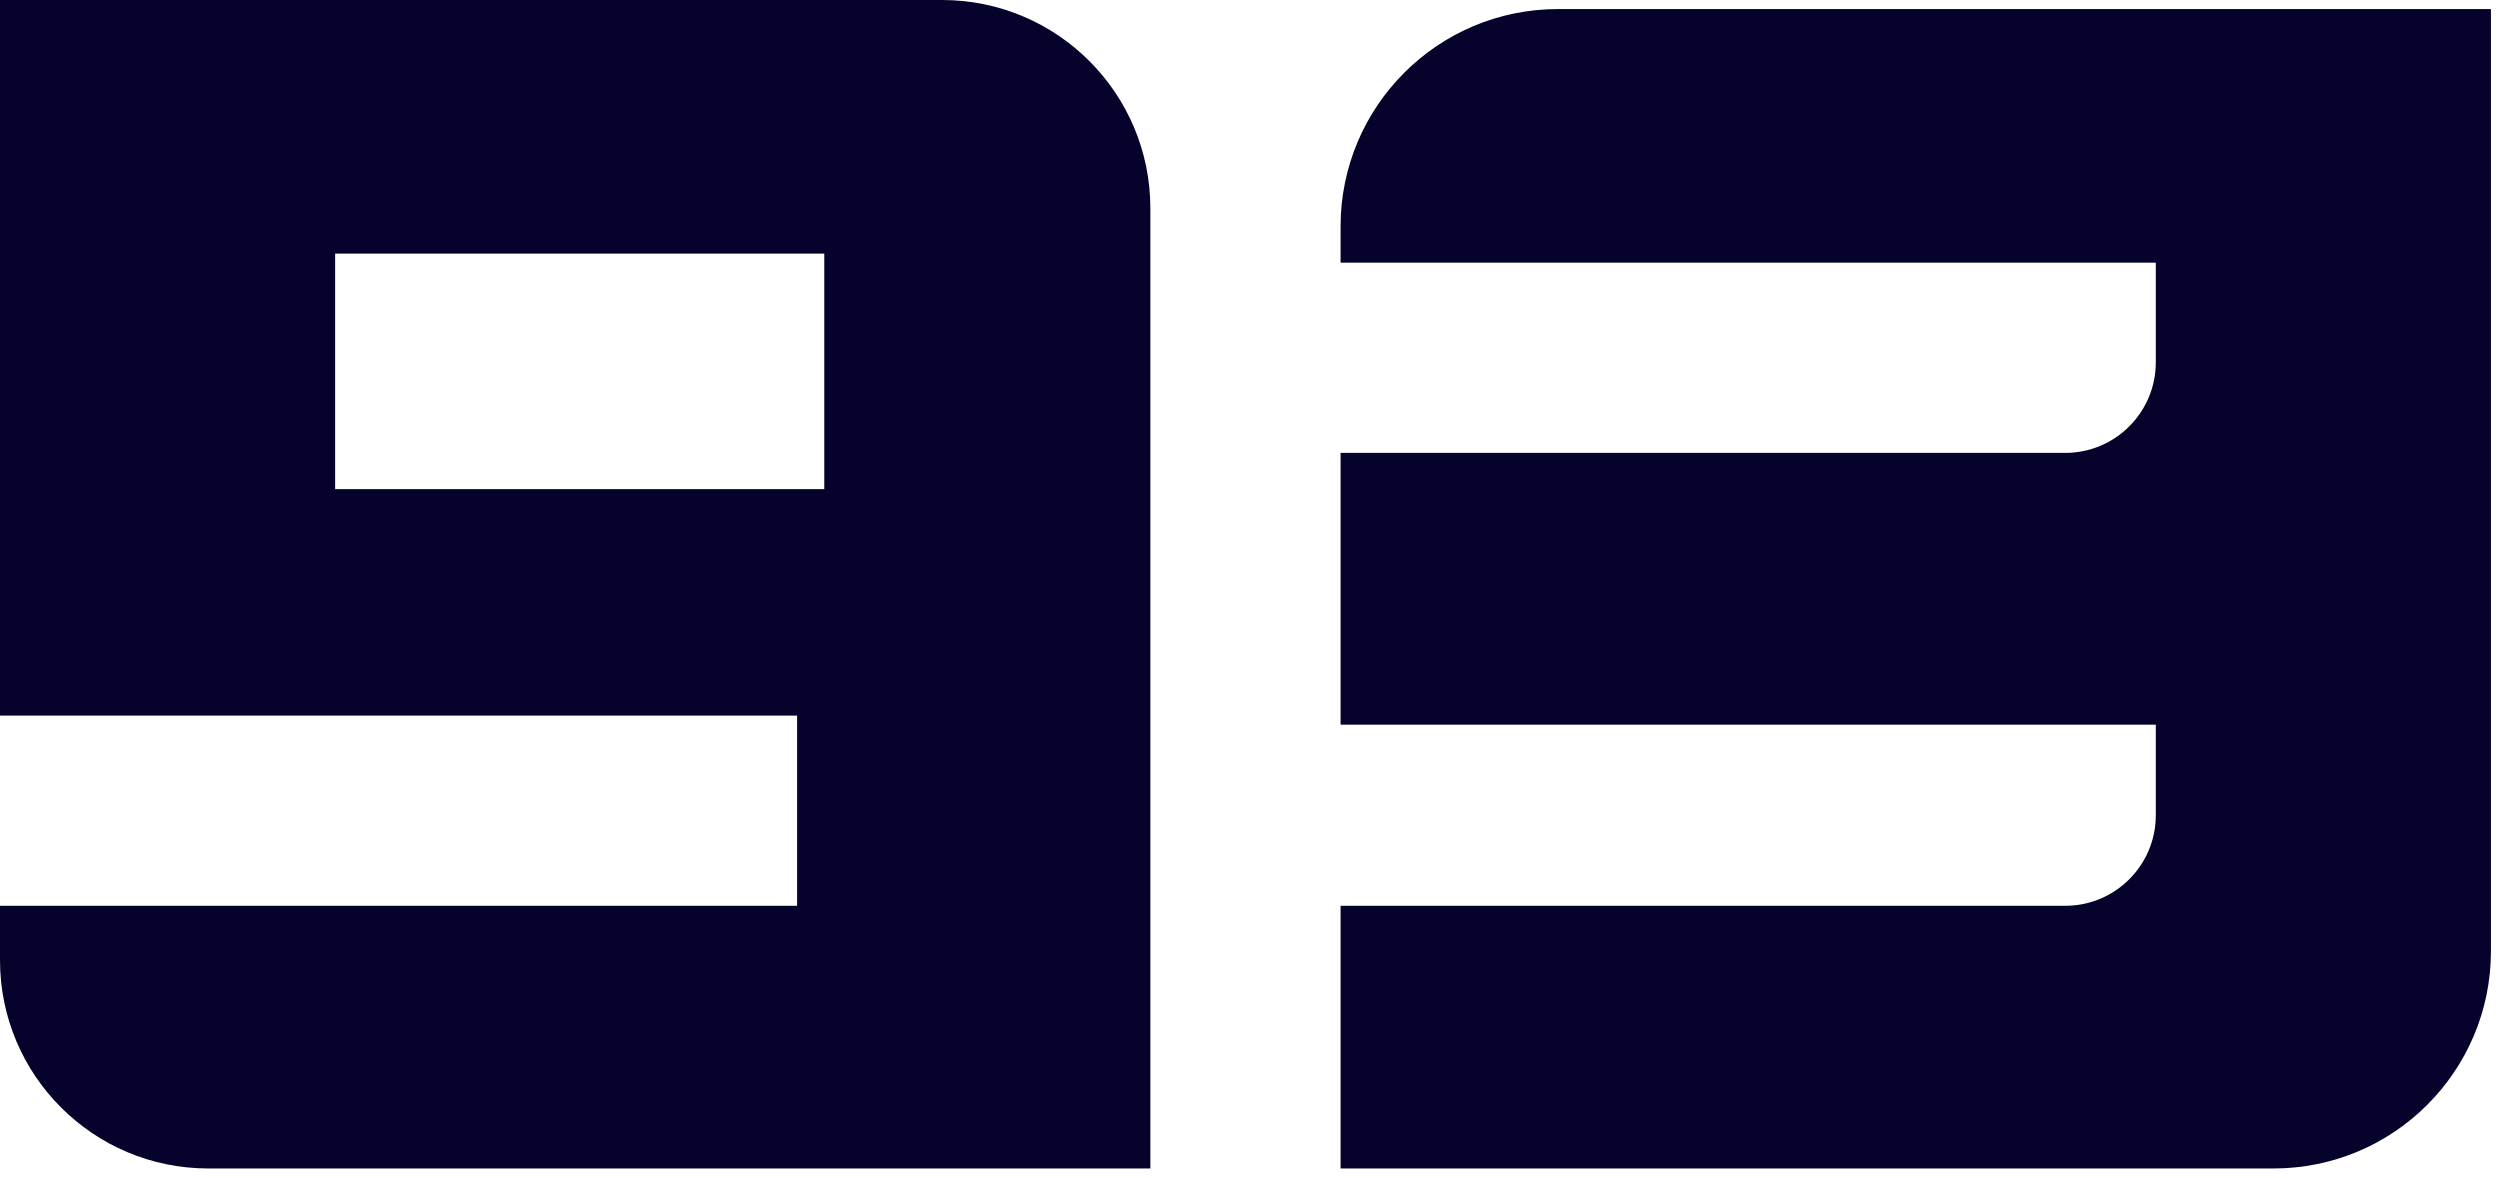
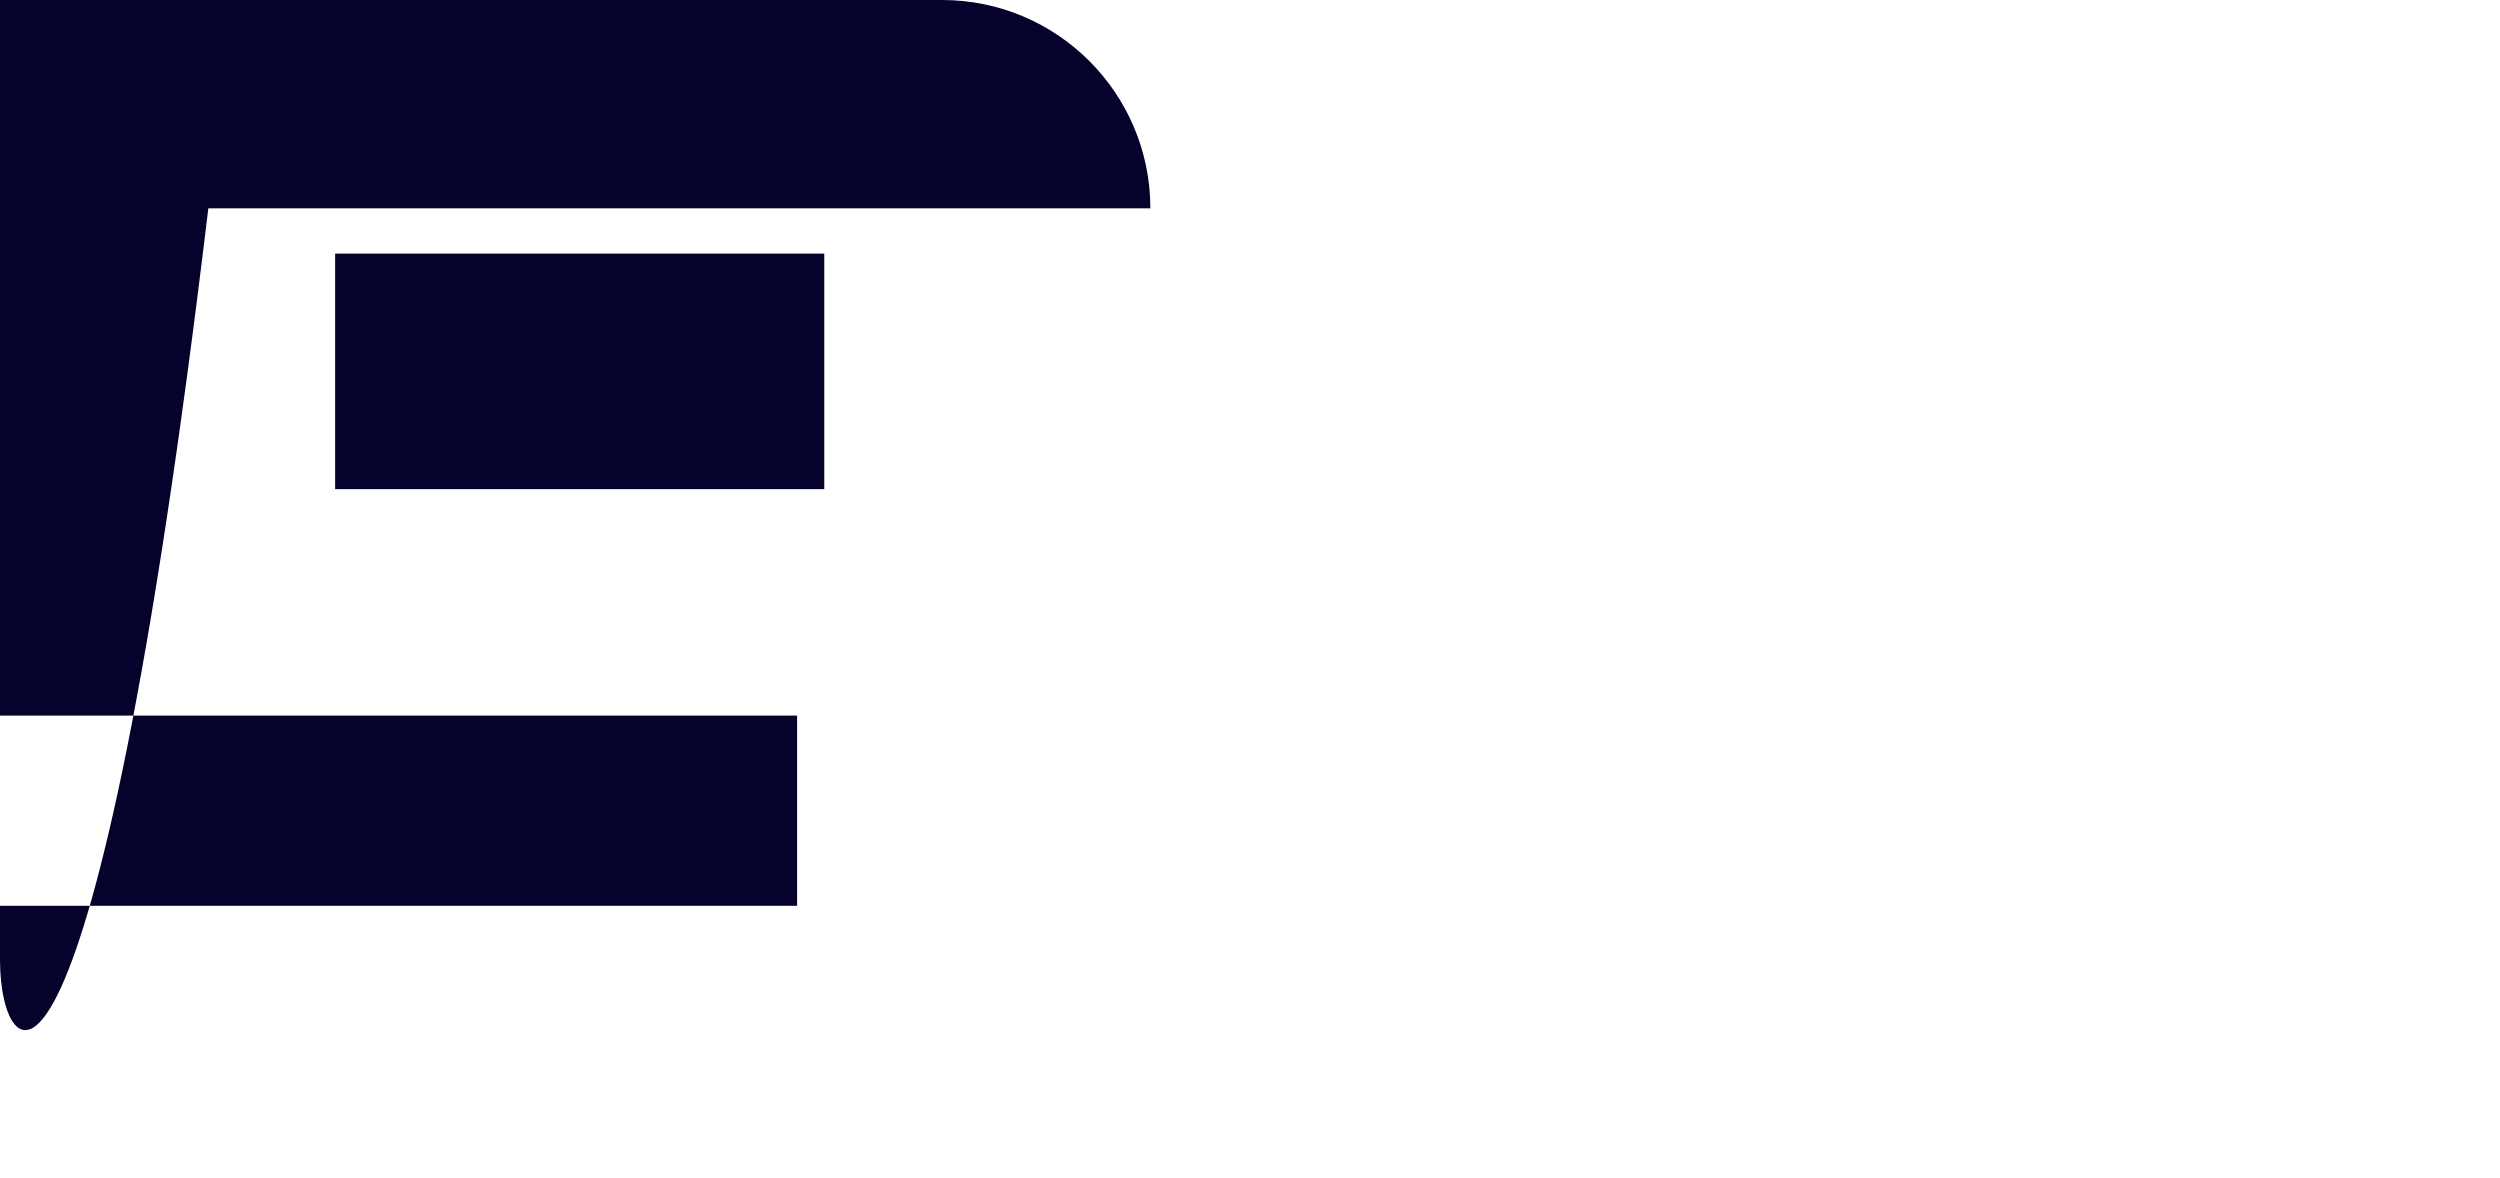
<svg xmlns="http://www.w3.org/2000/svg" width="138" height="65" viewBox="0 0 138 65" fill="none">
-   <path d="M52 0C58.351 0 63.5 5.149 63.5 11.5V64.5H11.5C5.149 64.5 0 59.351 0 53V50H44V39.5H0V0H52ZM18.5 14V27H45.5V14H18.5Z" fill="#05022B" />
-   <path d="M74 64.5V50H114C116.761 50 119 47.761 119 45V40H74V25H114C116.761 25 119 22.761 119 20V14.5H74V12.5C74 5.873 79.373 0.5 86 0.5H137.5V52.5C137.5 59.127 132.127 64.5 125.5 64.5H74Z" fill="#05022B" />
+   <path d="M52 0C58.351 0 63.5 5.149 63.5 11.5H11.5C5.149 64.5 0 59.351 0 53V50H44V39.5H0V0H52ZM18.5 14V27H45.5V14H18.5Z" fill="#05022B" />
</svg>